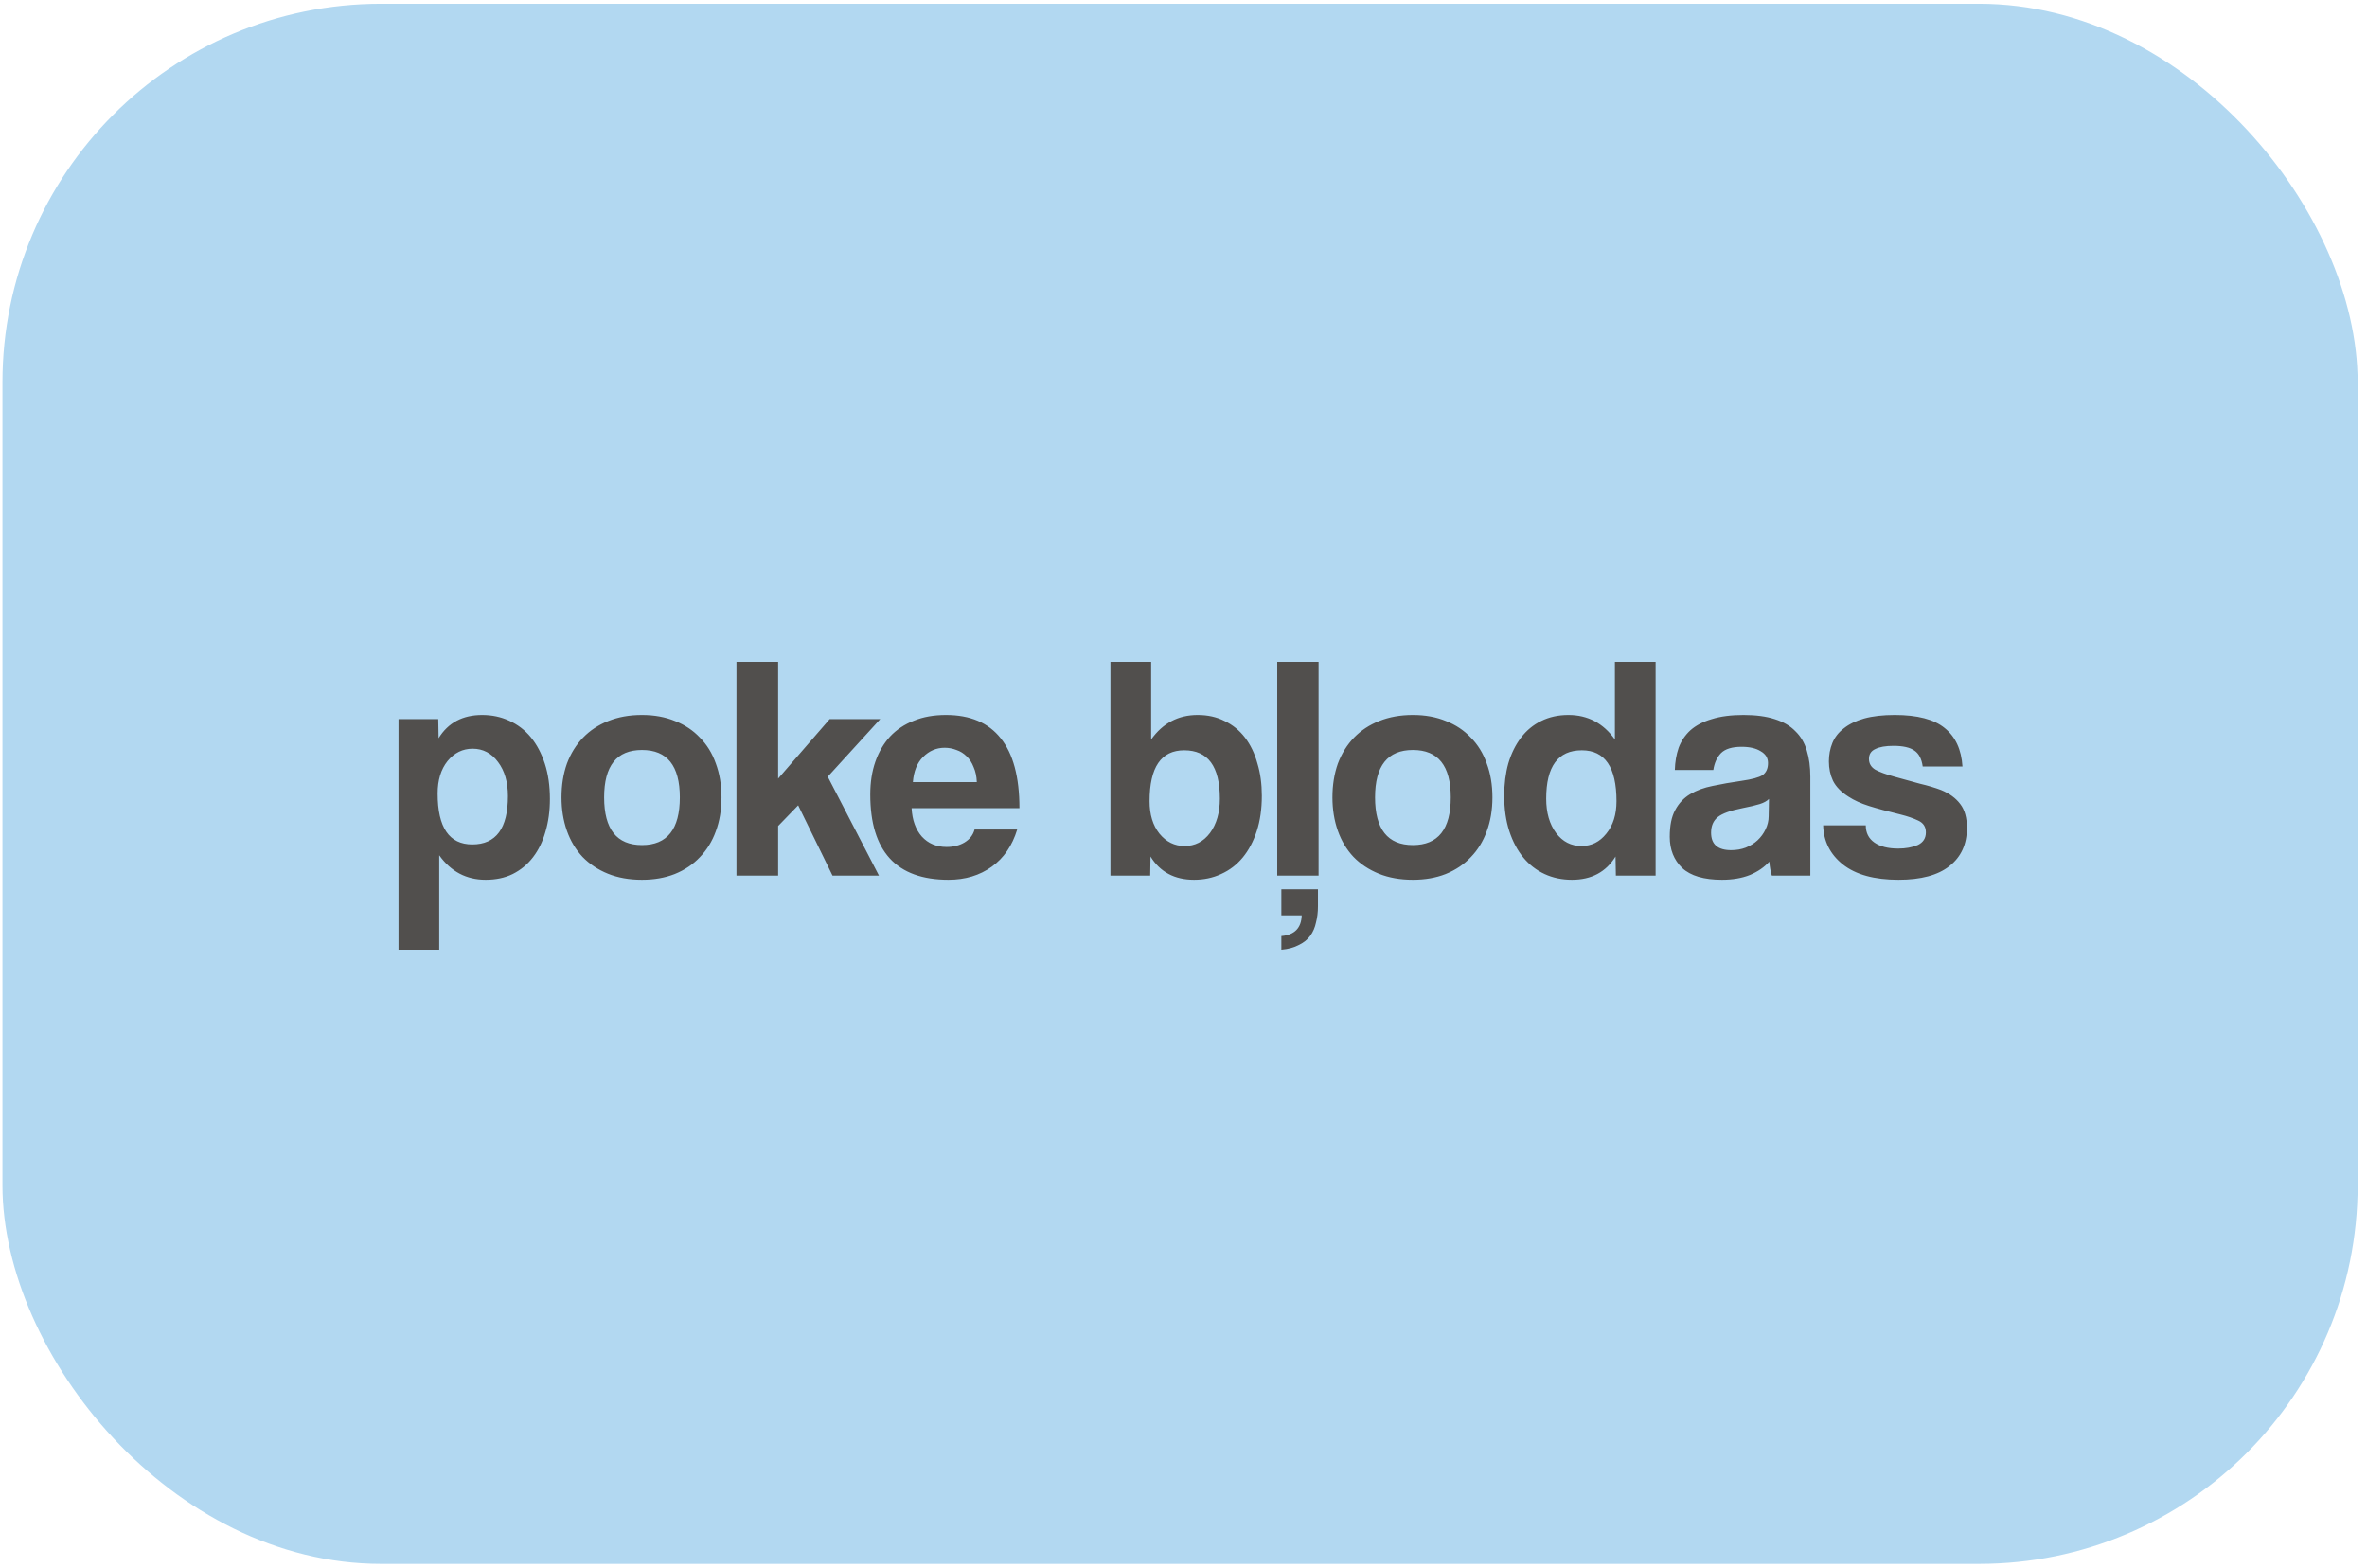
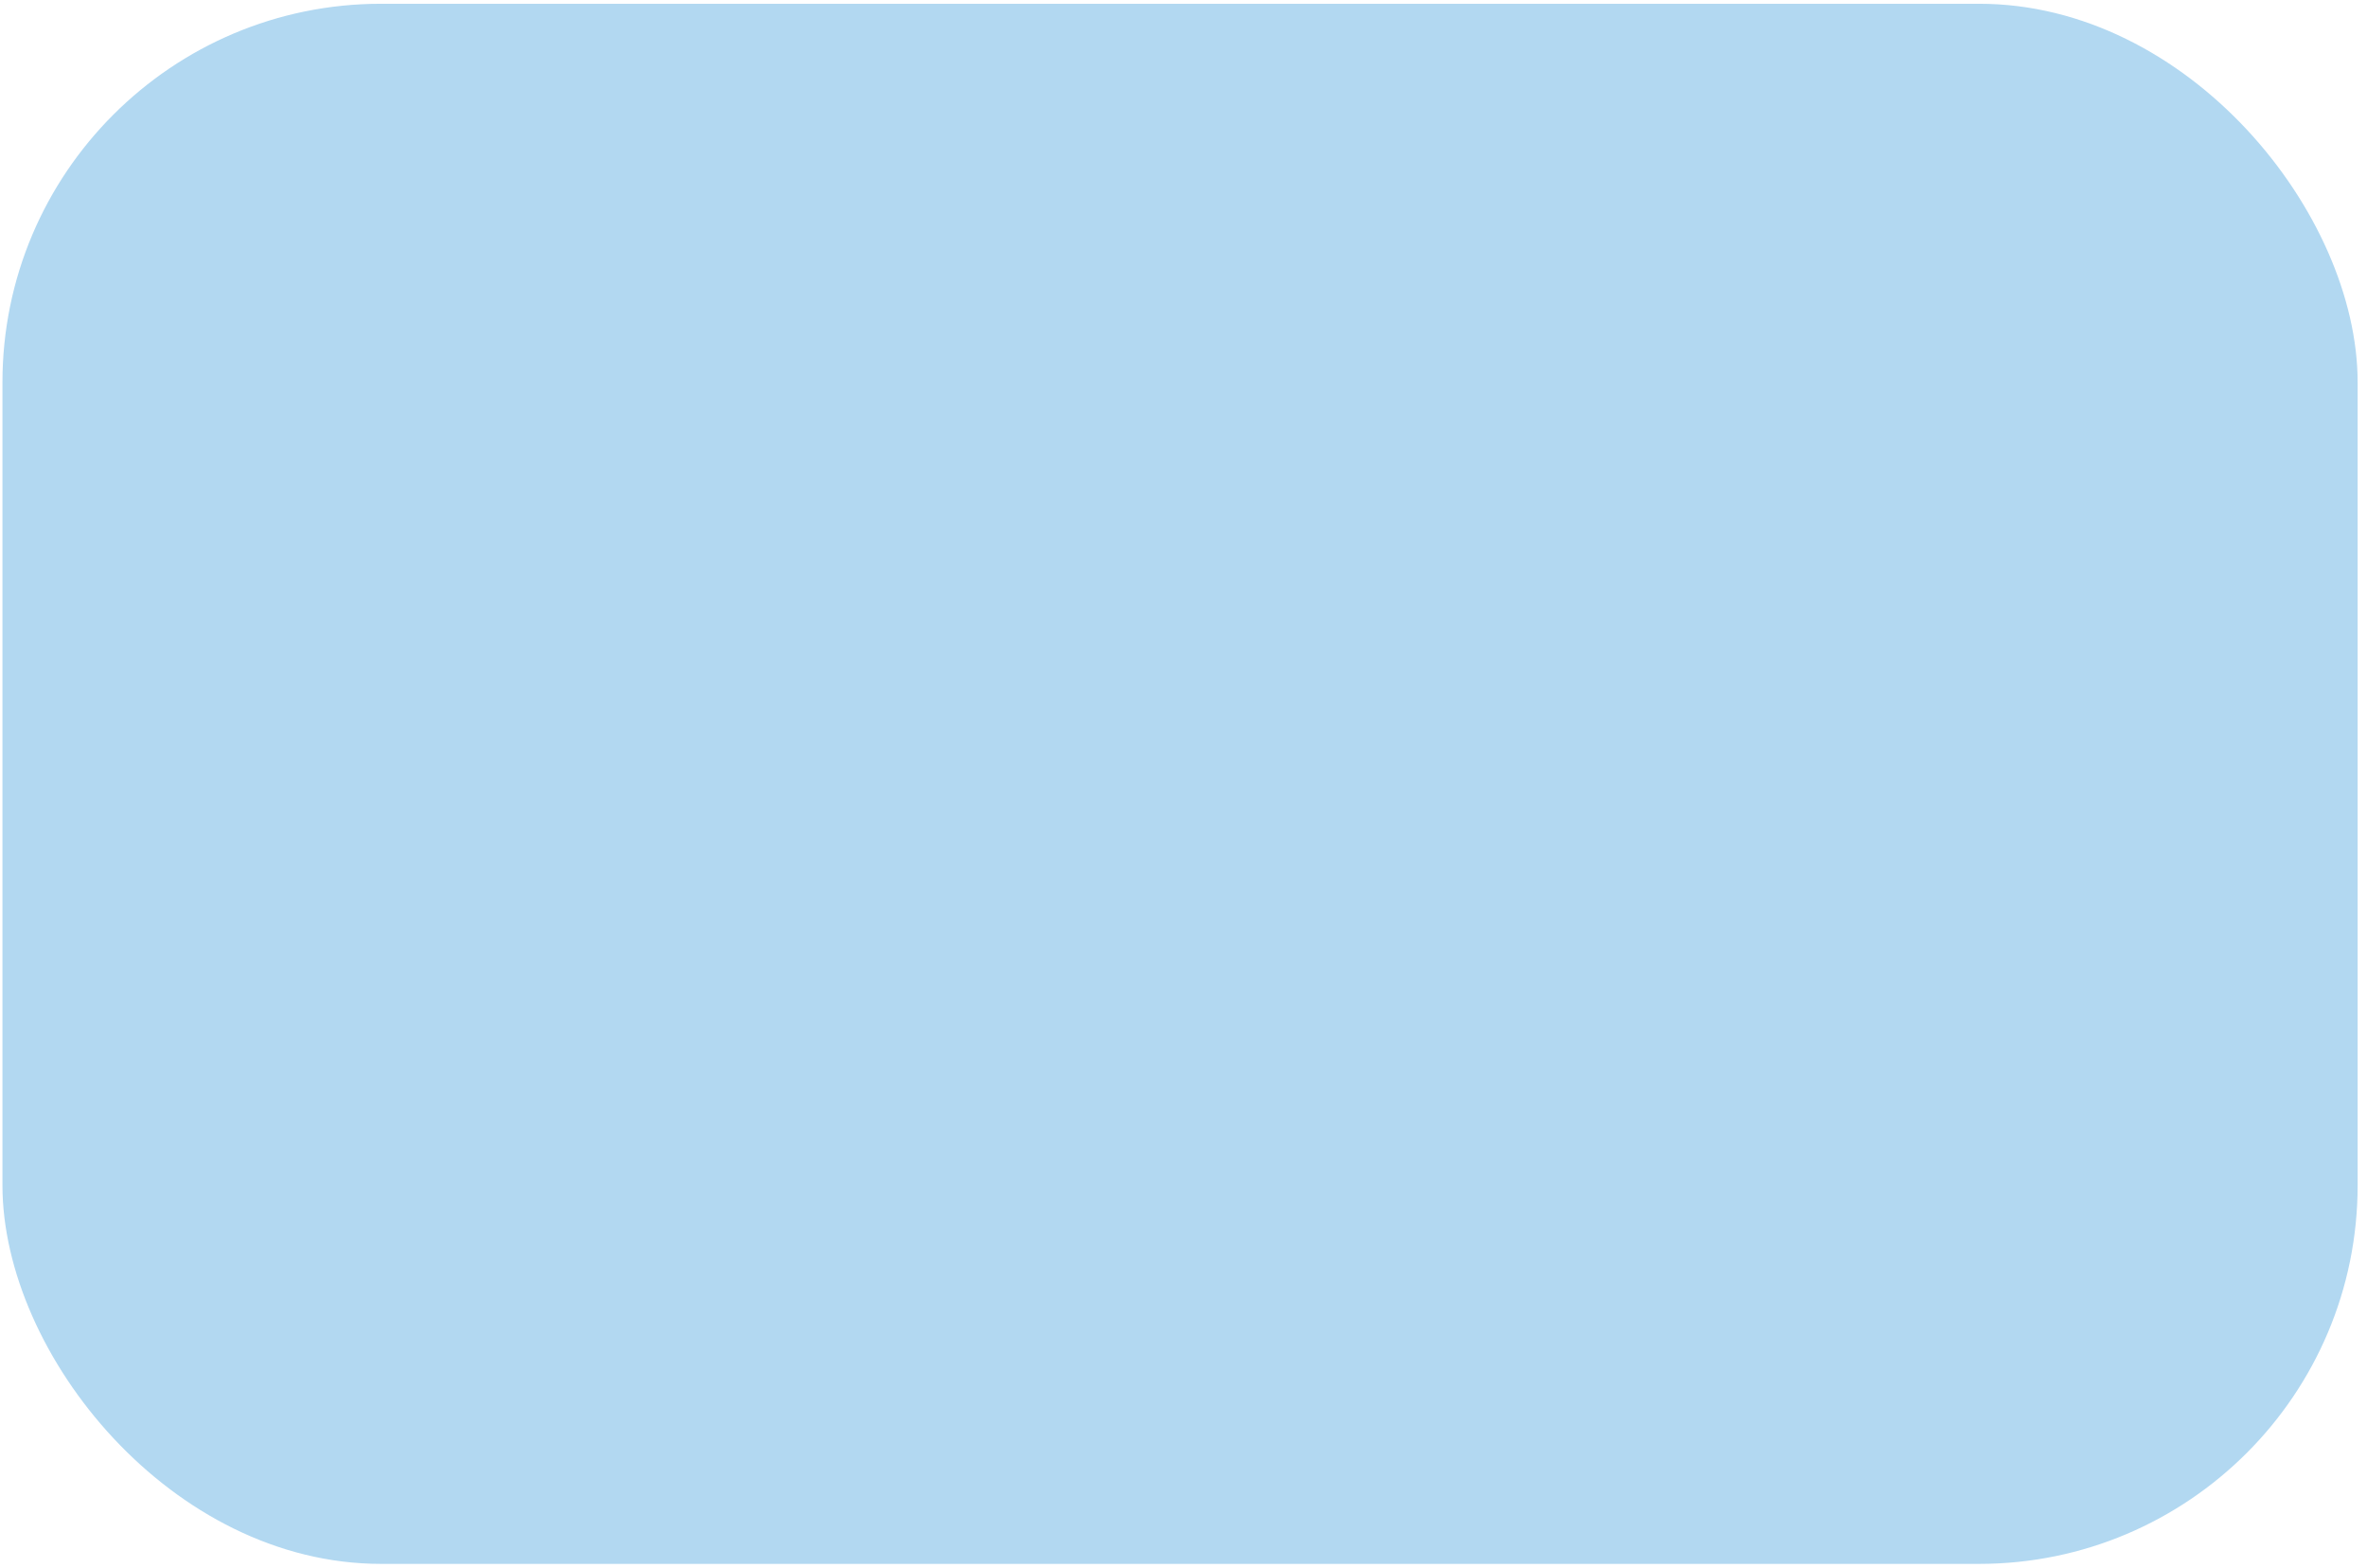
<svg xmlns="http://www.w3.org/2000/svg" width="151" height="100" viewBox="0 0 151 100" fill="none">
  <rect x="0.156" y="0.24" width="150.247" height="99.52" rx="24.155" fill="#B2D8F1" />
-   <path d="M30.131 53.867C31.645 53.867 32.403 52.839 32.403 50.783C32.403 49.89 32.193 49.166 31.774 48.612C31.355 48.044 30.814 47.76 30.151 47.76C29.515 47.76 28.981 48.023 28.548 48.551C28.128 49.078 27.919 49.768 27.919 50.62C27.919 52.785 28.656 53.867 30.131 53.867ZM25.423 60.583V45.873H27.959L27.98 47.09C28.588 46.102 29.515 45.609 30.759 45.609C31.382 45.609 31.957 45.73 32.484 45.974C33.025 46.218 33.485 46.569 33.864 47.029C34.243 47.489 34.54 48.05 34.757 48.713C34.973 49.376 35.081 50.127 35.081 50.965C35.081 51.723 34.987 52.42 34.797 53.055C34.621 53.678 34.358 54.219 34.006 54.679C33.654 55.139 33.221 55.497 32.707 55.754C32.207 55.998 31.632 56.119 30.983 56.119C29.752 56.119 28.764 55.599 28.02 54.557V60.583H25.423ZM40.954 53.908C42.564 53.908 43.369 52.893 43.369 50.864C43.369 48.849 42.564 47.841 40.954 47.841C39.344 47.841 38.54 48.849 38.54 50.864C38.54 52.893 39.344 53.908 40.954 53.908ZM40.954 56.119C40.143 56.119 39.419 55.991 38.783 55.734C38.147 55.477 37.606 55.118 37.16 54.658C36.727 54.198 36.396 53.644 36.166 52.995C35.936 52.345 35.821 51.635 35.821 50.864C35.821 50.079 35.936 49.362 36.166 48.713C36.409 48.064 36.754 47.509 37.2 47.049C37.647 46.59 38.181 46.238 38.803 45.994C39.439 45.737 40.156 45.609 40.954 45.609C41.739 45.609 42.442 45.737 43.064 45.994C43.687 46.238 44.214 46.59 44.647 47.049C45.093 47.496 45.432 48.044 45.662 48.693C45.905 49.342 46.027 50.066 46.027 50.864C46.027 51.662 45.905 52.386 45.662 53.035C45.432 53.671 45.093 54.219 44.647 54.679C44.214 55.139 43.68 55.497 43.044 55.754C42.422 55.998 41.725 56.119 40.954 56.119ZM53.109 55.855L50.918 51.371L49.64 52.69V55.855H46.982V42.22H49.64V49.667L52.927 45.873H56.153L52.805 49.545L56.072 55.855H53.109ZM62.314 49.89C62.301 49.525 62.233 49.207 62.111 48.936C62.003 48.652 61.854 48.422 61.665 48.246C61.475 48.057 61.259 47.922 61.016 47.841C60.772 47.746 60.522 47.699 60.265 47.699C59.737 47.699 59.277 47.895 58.885 48.287C58.506 48.666 58.29 49.2 58.236 49.89H62.314ZM58.155 51.554C58.195 52.311 58.412 52.913 58.804 53.36C59.21 53.806 59.737 54.029 60.386 54.029C60.819 54.029 61.198 53.935 61.523 53.745C61.861 53.542 62.077 53.265 62.172 52.913H64.891C64.58 53.941 64.039 54.733 63.268 55.287C62.497 55.842 61.577 56.119 60.508 56.119C57.181 56.119 55.517 54.307 55.517 50.681C55.517 49.91 55.625 49.214 55.841 48.592C56.058 47.969 56.369 47.435 56.775 46.989C57.194 46.542 57.701 46.204 58.297 45.974C58.892 45.73 59.575 45.609 60.346 45.609C61.888 45.609 63.051 46.102 63.836 47.09C64.634 48.077 65.033 49.565 65.033 51.554H58.155ZM75.567 53.968C76.23 53.968 76.771 53.691 77.19 53.136C77.609 52.568 77.819 51.838 77.819 50.945C77.819 48.889 77.061 47.861 75.546 47.861C74.072 47.861 73.335 48.943 73.335 51.108C73.335 51.96 73.544 52.65 73.964 53.177C74.397 53.705 74.931 53.968 75.567 53.968ZM70.839 55.855V42.22H73.436V47.171C74.18 46.13 75.168 45.609 76.399 45.609C77.048 45.609 77.623 45.737 78.123 45.994C78.637 46.238 79.07 46.59 79.422 47.049C79.774 47.509 80.037 48.057 80.213 48.693C80.403 49.315 80.497 50.005 80.497 50.763C80.497 51.601 80.389 52.352 80.173 53.015C79.956 53.678 79.659 54.239 79.28 54.699C78.901 55.159 78.441 55.511 77.9 55.754C77.373 55.998 76.798 56.119 76.175 56.119C74.931 56.119 74.004 55.626 73.396 54.638L73.375 55.855H70.839ZM81.48 55.855V42.22H84.117V55.855H81.48ZM81.743 59.711C82.582 59.643 83.015 59.203 83.042 58.392H81.743V56.728H84.077V57.824C84.077 58.189 84.036 58.527 83.955 58.838C83.888 59.163 83.766 59.447 83.59 59.69C83.414 59.934 83.171 60.13 82.859 60.279C82.562 60.441 82.19 60.543 81.743 60.583V59.711ZM90.135 53.908C91.745 53.908 92.55 52.893 92.55 50.864C92.55 48.849 91.745 47.841 90.135 47.841C88.525 47.841 87.72 48.849 87.72 50.864C87.72 52.893 88.525 53.908 90.135 53.908ZM90.135 56.119C89.323 56.119 88.6 55.991 87.964 55.734C87.328 55.477 86.787 55.118 86.341 54.658C85.908 54.198 85.576 53.644 85.346 52.995C85.117 52.345 85.001 51.635 85.001 50.864C85.001 50.079 85.117 49.362 85.346 48.713C85.59 48.064 85.935 47.509 86.381 47.049C86.828 46.59 87.362 46.238 87.984 45.994C88.62 45.737 89.337 45.609 90.135 45.609C90.92 45.609 91.623 45.737 92.245 45.994C92.868 46.238 93.395 46.59 93.828 47.049C94.274 47.496 94.612 48.044 94.842 48.693C95.086 49.342 95.208 50.066 95.208 50.864C95.208 51.662 95.086 52.386 94.842 53.035C94.612 53.671 94.274 54.219 93.828 54.679C93.395 55.139 92.861 55.497 92.225 55.754C91.603 55.998 90.906 56.119 90.135 56.119ZM100.89 53.968C101.526 53.968 102.054 53.705 102.473 53.177C102.906 52.65 103.122 51.96 103.122 51.108C103.122 48.943 102.385 47.861 100.911 47.861C99.395 47.861 98.638 48.889 98.638 50.945C98.638 51.838 98.848 52.568 99.267 53.136C99.686 53.691 100.227 53.968 100.89 53.968ZM103.082 55.855L103.061 54.638C102.453 55.626 101.526 56.119 100.282 56.119C99.646 56.119 99.064 55.998 98.537 55.754C98.009 55.511 97.556 55.159 97.177 54.699C96.798 54.239 96.501 53.678 96.284 53.015C96.068 52.352 95.96 51.601 95.96 50.763C95.96 50.005 96.048 49.315 96.223 48.693C96.413 48.057 96.683 47.509 97.035 47.049C97.387 46.59 97.813 46.238 98.313 45.994C98.827 45.737 99.409 45.609 100.058 45.609C101.289 45.609 102.277 46.13 103.021 47.171V42.22H105.618V55.855H103.082ZM112.85 50.965C112.715 51.101 112.519 51.209 112.262 51.29C112.005 51.371 111.633 51.459 111.146 51.554C110.388 51.703 109.868 51.892 109.583 52.122C109.299 52.352 109.157 52.683 109.157 53.116C109.157 53.86 109.583 54.232 110.436 54.232C110.774 54.232 111.085 54.178 111.369 54.07C111.667 53.948 111.917 53.793 112.12 53.603C112.336 53.4 112.505 53.17 112.627 52.913C112.762 52.643 112.83 52.359 112.83 52.061L112.85 50.965ZM113.033 55.855C112.952 55.599 112.898 55.301 112.871 54.963C112.559 55.314 112.147 55.599 111.633 55.815C111.119 56.018 110.524 56.119 109.847 56.119C108.697 56.119 107.852 55.869 107.311 55.368C106.783 54.855 106.52 54.192 106.52 53.38C106.52 52.663 106.635 52.095 106.865 51.676C107.095 51.243 107.412 50.905 107.818 50.661C108.224 50.418 108.704 50.242 109.259 50.133C109.827 50.012 110.442 49.904 111.105 49.809C111.768 49.714 112.214 49.593 112.444 49.444C112.674 49.281 112.789 49.024 112.789 48.673C112.789 48.348 112.634 48.098 112.323 47.922C112.025 47.733 111.619 47.638 111.105 47.638C110.497 47.638 110.057 47.773 109.786 48.044C109.529 48.314 109.367 48.673 109.299 49.119H106.844C106.858 48.605 106.939 48.132 107.088 47.699C107.25 47.266 107.5 46.894 107.838 46.583C108.19 46.272 108.643 46.035 109.198 45.873C109.753 45.697 110.429 45.609 111.227 45.609C112.012 45.609 112.674 45.697 113.215 45.873C113.77 46.048 114.21 46.305 114.534 46.644C114.873 46.968 115.116 47.381 115.265 47.881C115.414 48.368 115.488 48.923 115.488 49.545V55.855H113.033ZM122.657 48.896C122.59 48.409 122.414 48.071 122.13 47.881C121.846 47.678 121.399 47.577 120.791 47.577C120.29 47.577 119.904 47.645 119.634 47.78C119.363 47.902 119.228 48.111 119.228 48.409C119.228 48.706 119.363 48.936 119.634 49.099C119.904 49.248 120.31 49.396 120.851 49.545C121.42 49.707 121.961 49.856 122.475 49.992C122.989 50.113 123.442 50.248 123.834 50.397C124.362 50.614 124.767 50.911 125.052 51.29C125.336 51.655 125.478 52.163 125.478 52.812C125.478 53.853 125.106 54.665 124.362 55.247C123.631 55.828 122.549 56.119 121.115 56.119C119.573 56.119 118.389 55.795 117.564 55.145C116.753 54.496 116.333 53.664 116.306 52.65H119.025C119.025 53.123 119.208 53.488 119.573 53.745C119.938 54.002 120.446 54.131 121.095 54.131C121.568 54.131 121.981 54.056 122.333 53.908C122.684 53.745 122.86 53.475 122.86 53.096C122.86 52.744 122.698 52.494 122.373 52.345C122.062 52.196 121.69 52.068 121.257 51.96C120.419 51.757 119.742 51.574 119.228 51.412C118.714 51.249 118.281 51.053 117.93 50.823C117.456 50.526 117.125 50.188 116.935 49.809C116.759 49.43 116.672 49.018 116.672 48.571C116.672 48.152 116.746 47.76 116.895 47.394C117.044 47.029 117.287 46.718 117.625 46.461C117.963 46.19 118.396 45.981 118.924 45.832C119.465 45.683 120.114 45.609 120.872 45.609C122.319 45.609 123.381 45.886 124.057 46.441C124.747 46.995 125.126 47.814 125.194 48.896H122.657Z" fill="#514F4D" />
</svg>